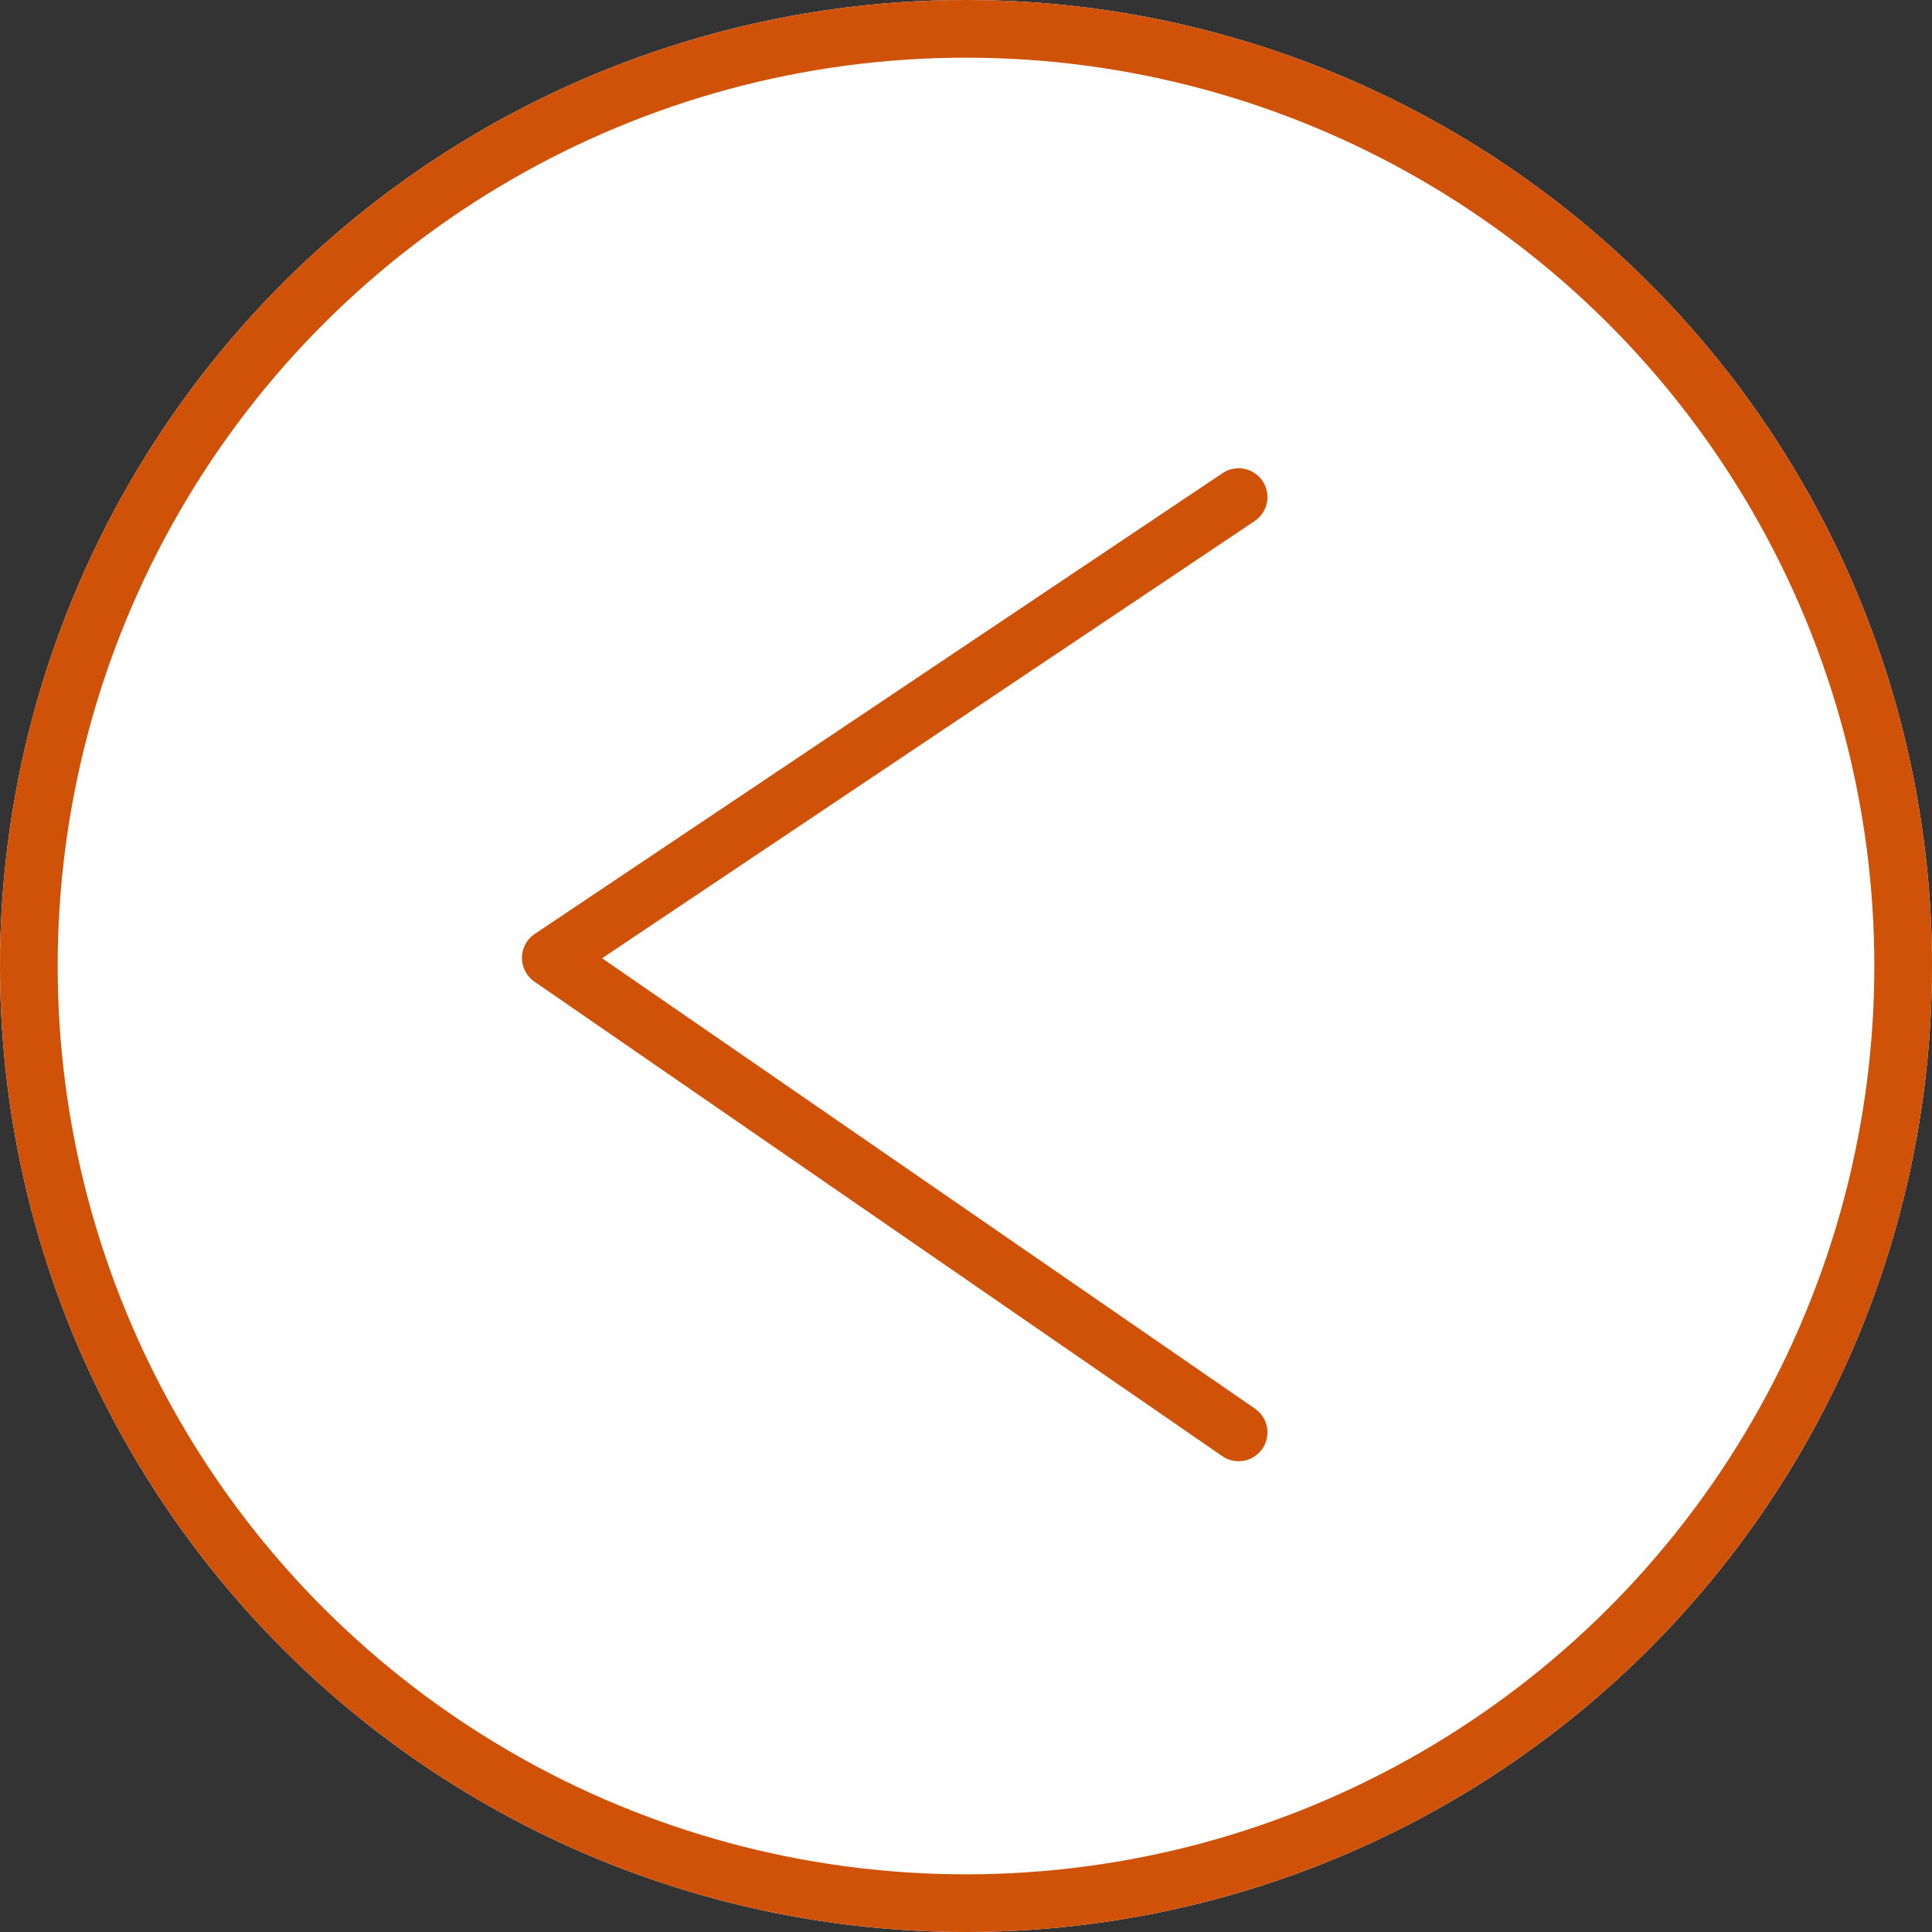
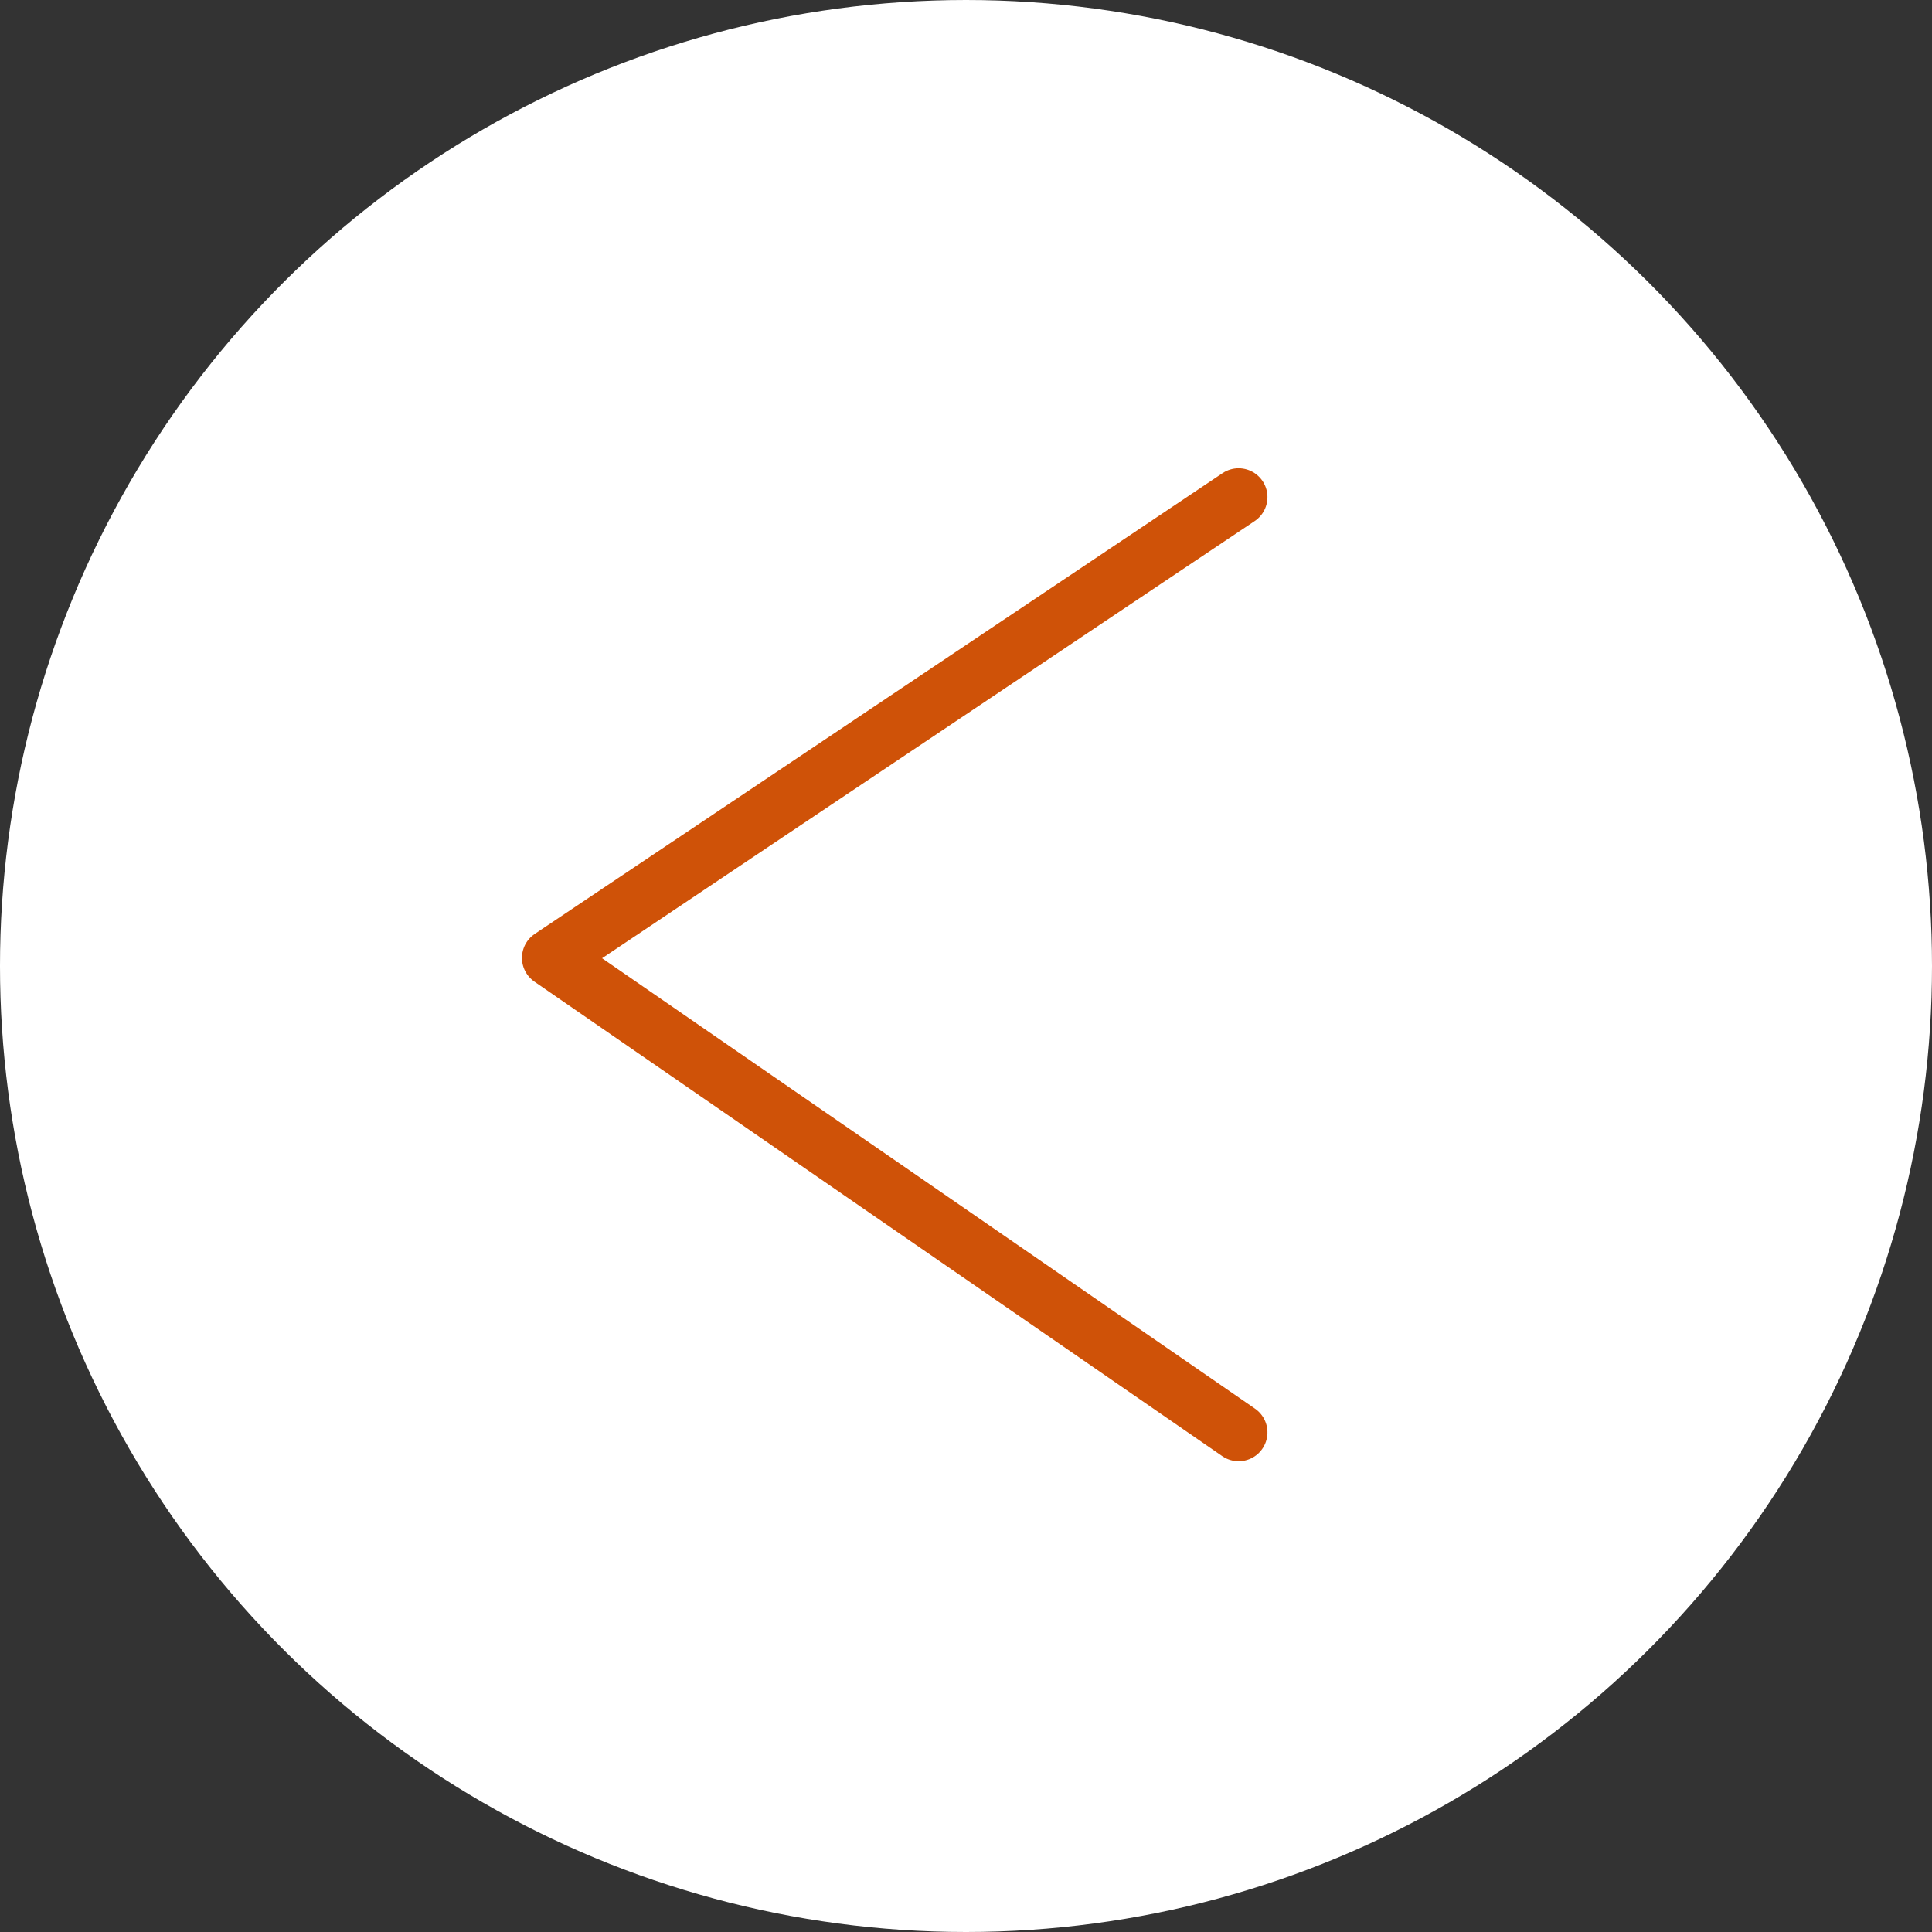
<svg xmlns="http://www.w3.org/2000/svg" id="Composant_35_11" data-name="Composant 35 – 11" width="67" height="67" viewBox="0 0 67 67">
  <rect x="0" y="0" width="67" height="67" fill="#333333" stroke="none" />
  <g id="Ellipse_2" data-name="Ellipse 2" transform="translate(67) rotate(90)" fill="#fff" stroke="#cf5208" stroke-width="2">
    <circle cx="33.5" cy="33.5" r="33.5" stroke="none" />
-     <circle cx="33.5" cy="33.5" r="32.5" fill="none" />
  </g>
  <path id="Tracé_158" data-name="Tracé 158" d="M0,23.853,16.455,0l15.98,23.853" transform="translate(19.101 49.674) rotate(-90)" fill="none" stroke="#cf5208" stroke-linecap="round" stroke-linejoin="round" stroke-width="2" />
</svg>